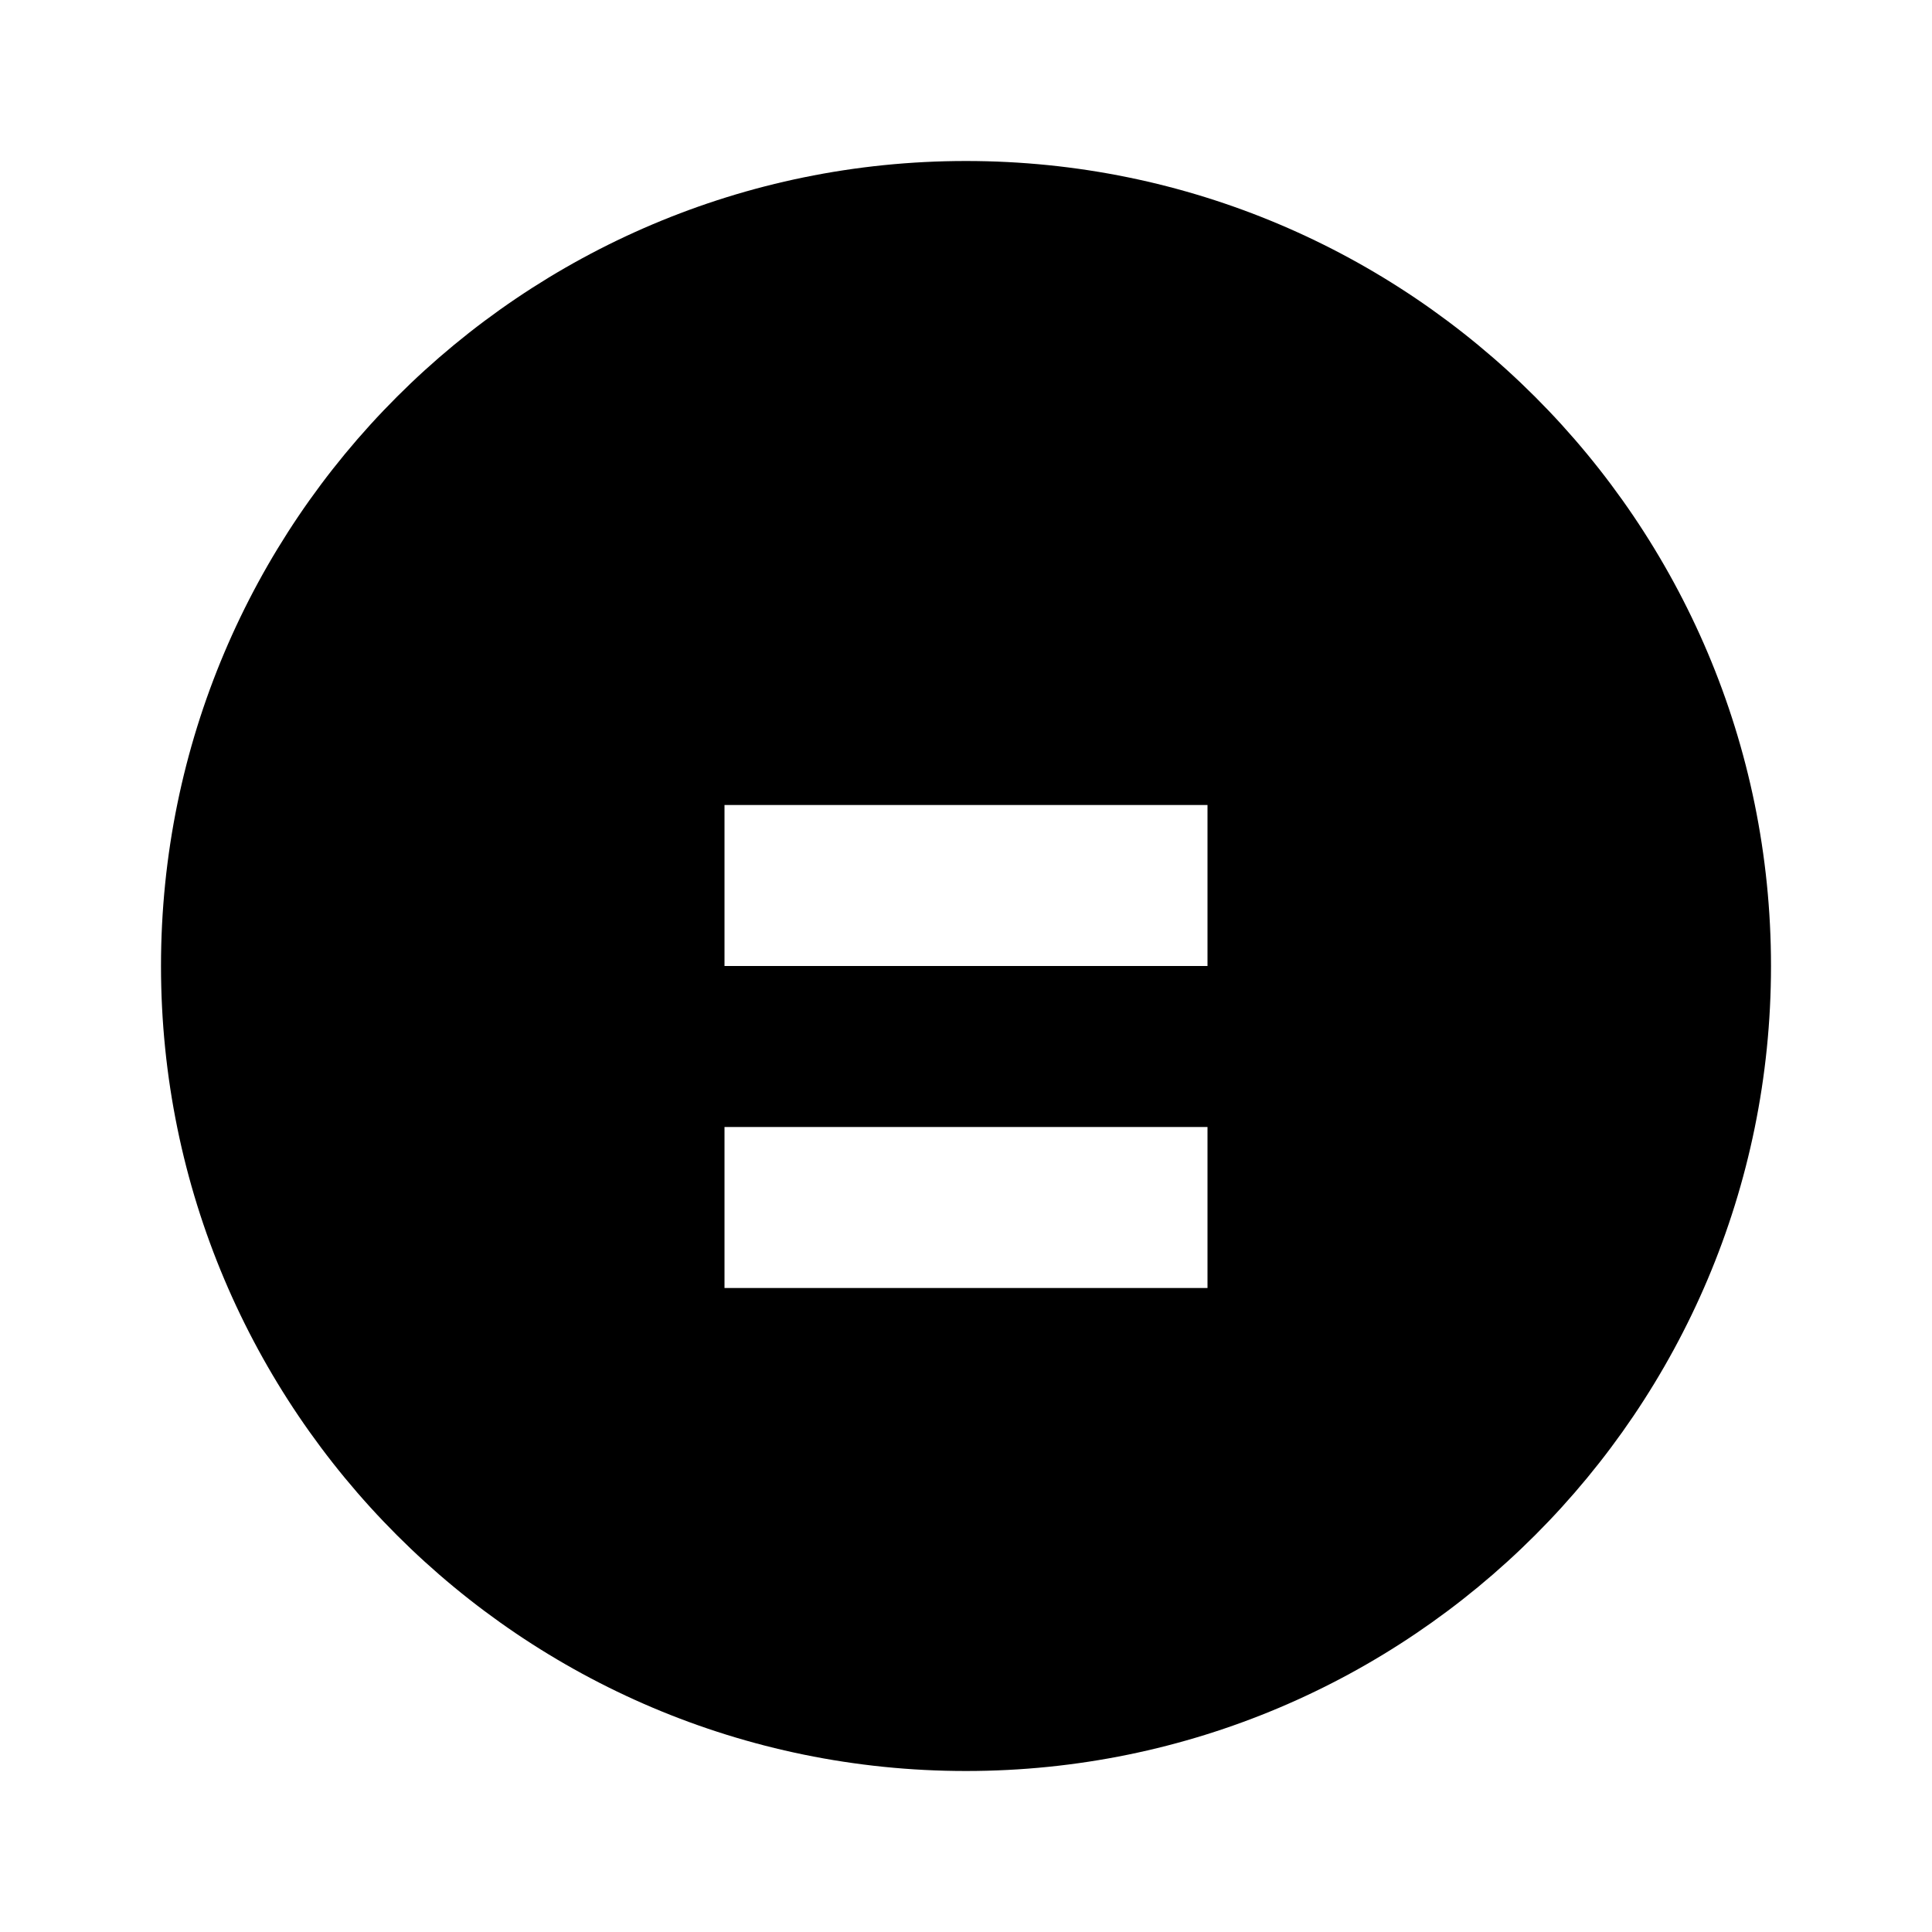
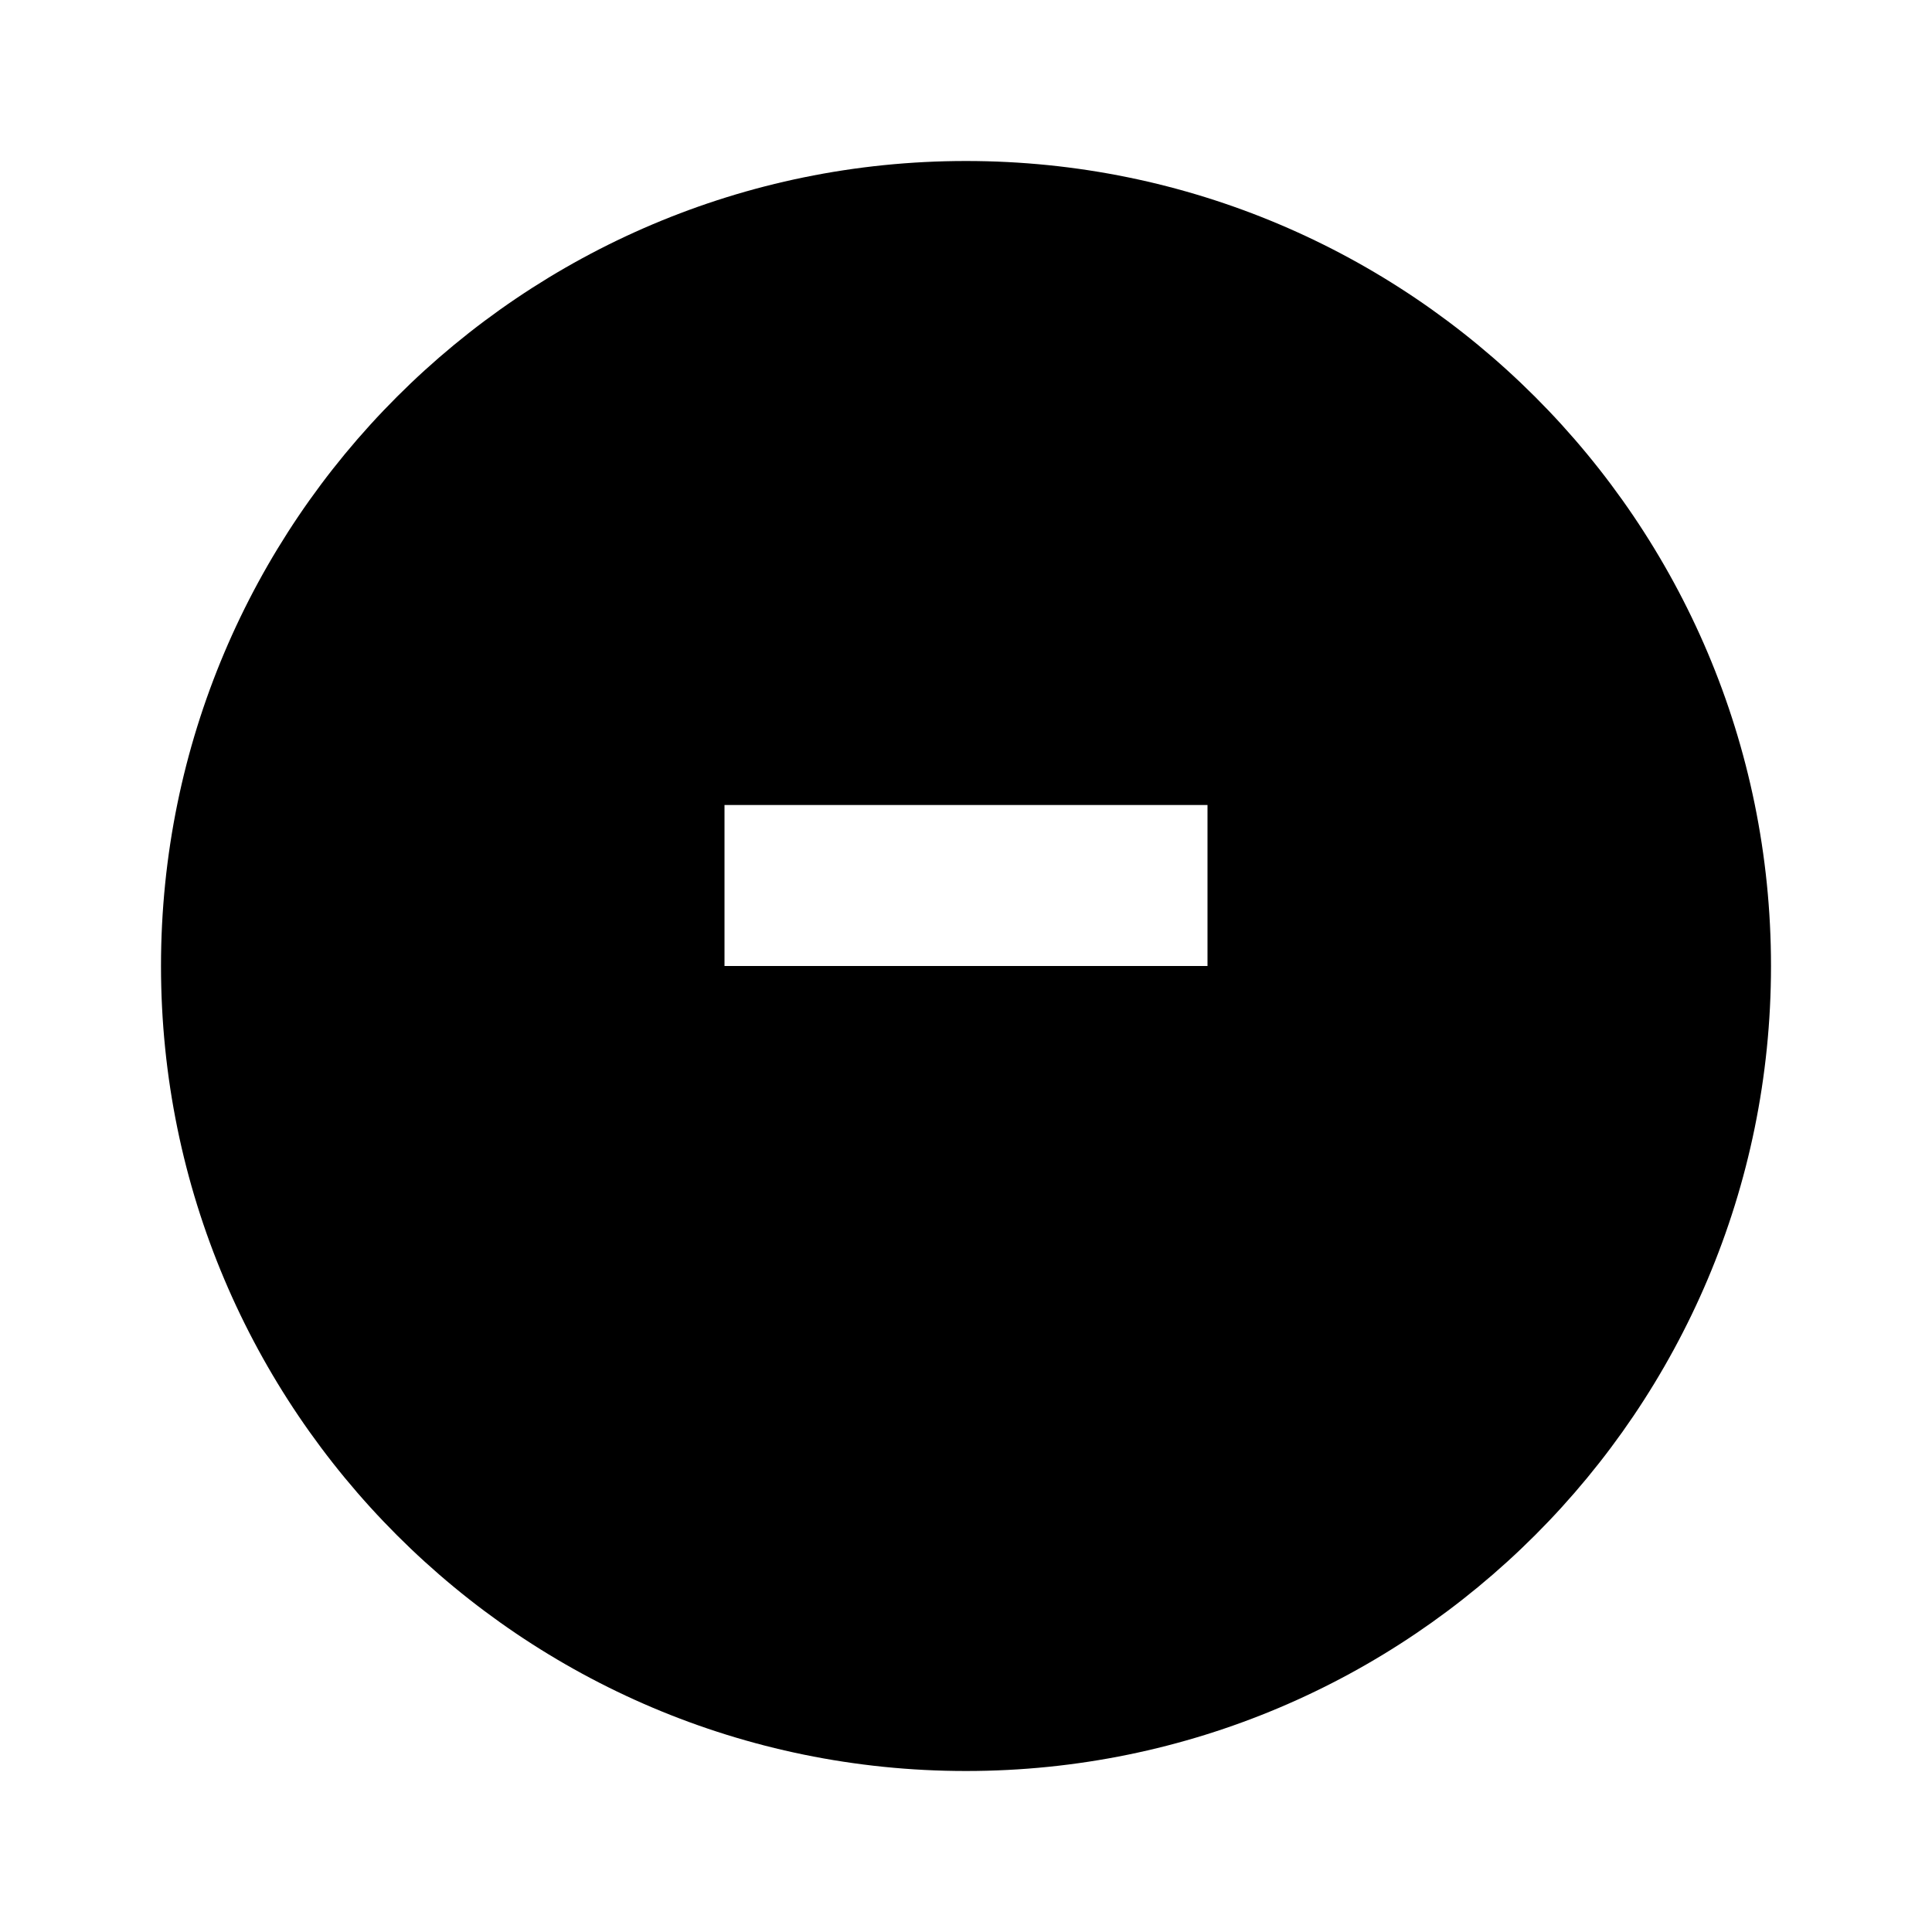
<svg xmlns="http://www.w3.org/2000/svg" viewBox="0 0 24 24" width="24" height="24">
-   <path fill="currentColor" d="M12 2C6.48 2 2 6.48 2 12s4.48 10 10 10 10-4.48 10-10S17.52 2 12 2zm3 14h-6v-2h6v2zm0-4h-6v-2h6v2z" />
+   <path fill="currentColor" d="M12 2C6.48 2 2 6.48 2 12s4.48 10 10 10 10-4.48 10-10S17.52 2 12 2zm3 14h-6v-2v2zm0-4h-6v-2h6v2z" />
</svg>